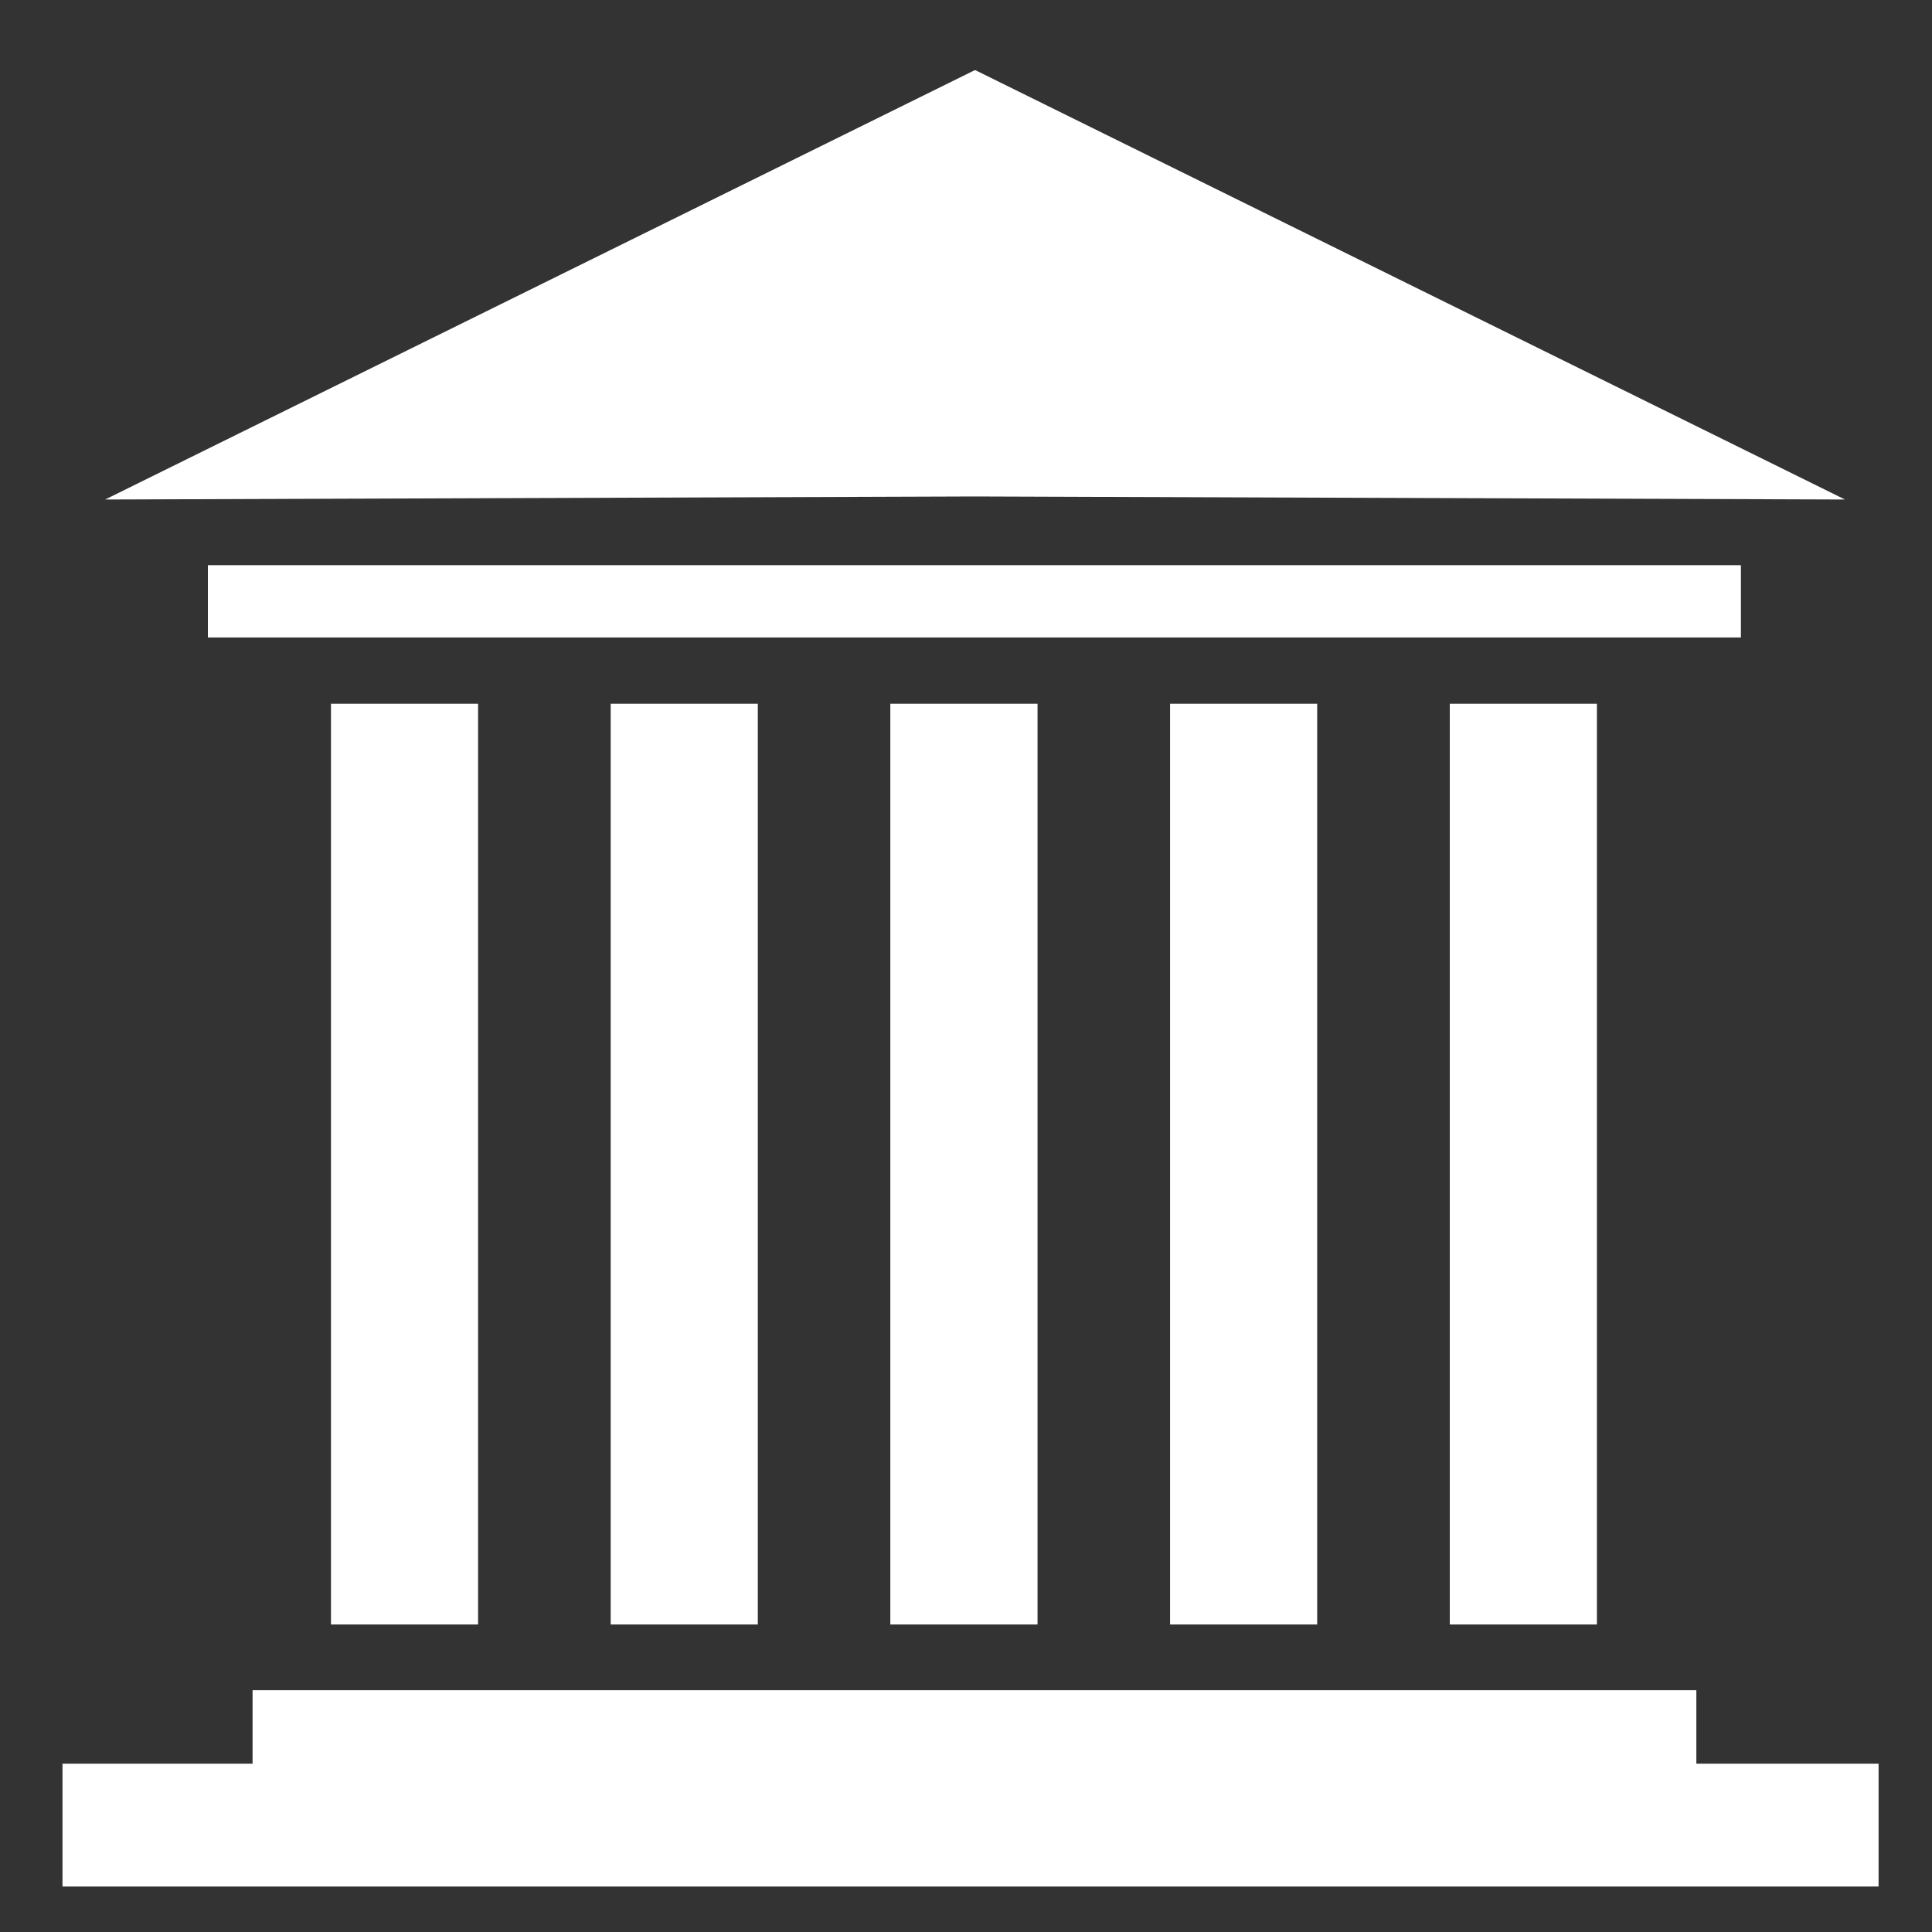
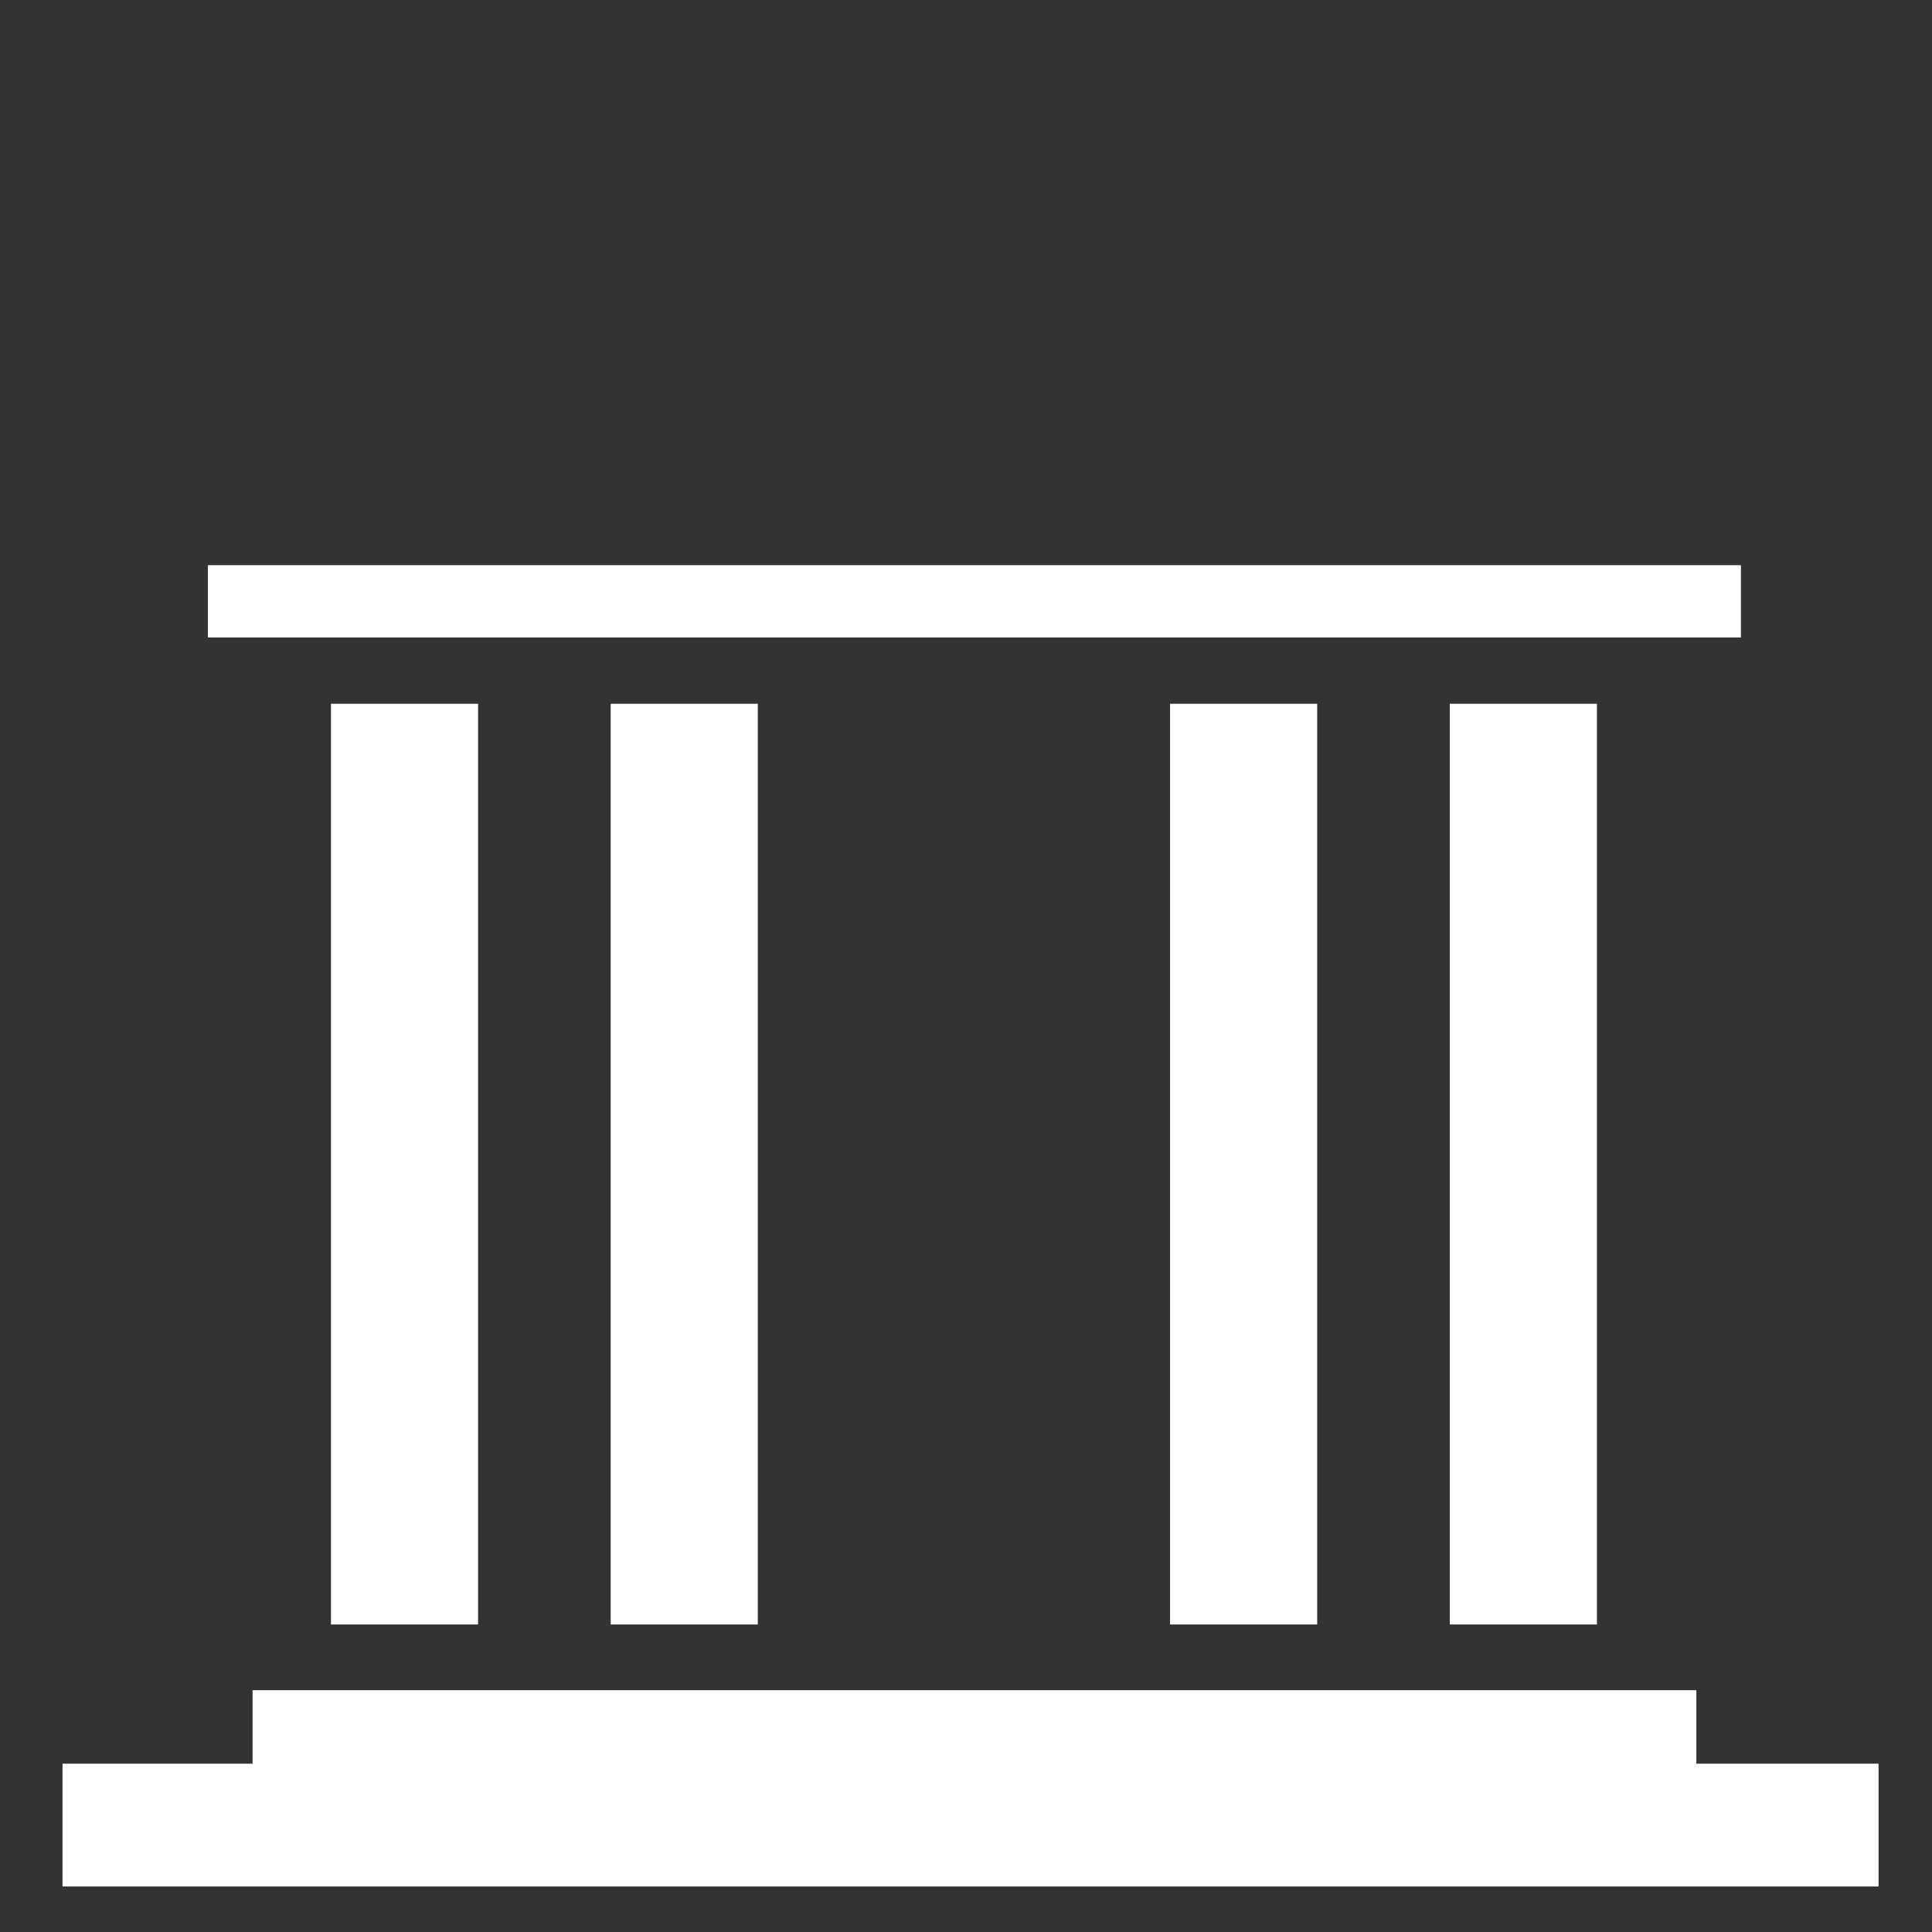
<svg xmlns="http://www.w3.org/2000/svg" width="100" zoomAndPan="magnify" viewBox="0 0 75 75" height="100" preserveAspectRatio="xMidYMid meet" version="1.0">
  <rect x="0" y="0" width="75" height="75" fill="#333333" stroke="none" />
  <defs>
    <clipPath id="5924a0a50c">
      <path d="M 2.426 65 L 72.926 65 L 72.926 73.234 L 2.426 73.234 Z M 2.426 65 " clip-rule="nonzero" />
    </clipPath>
    <clipPath id="f67bfd14e1">
-       <path d="M 4 2.734 L 72 2.734 L 72 20 L 4 20 Z M 4 2.734 " clip-rule="nonzero" />
-     </clipPath>
+       </clipPath>
  </defs>
  <path fill="#ffffff" d="M 18.559 63.062 L 12.848 63.062 L 12.848 27.32 L 18.559 27.32 L 18.559 63.062 " fill-opacity="1" fill-rule="nonzero" />
  <path fill="#ffffff" d="M 29.418 63.062 L 23.707 63.062 L 23.707 27.32 L 29.418 27.32 L 29.418 63.062 " fill-opacity="1" fill-rule="nonzero" />
-   <path fill="#ffffff" d="M 40.277 63.062 L 34.562 63.062 L 34.562 27.32 L 40.277 27.32 L 40.277 63.062 " fill-opacity="1" fill-rule="nonzero" />
  <path fill="#ffffff" d="M 51.133 63.062 L 45.422 63.062 L 45.422 27.32 L 51.133 27.32 L 51.133 63.062 " fill-opacity="1" fill-rule="nonzero" />
  <path fill="#ffffff" d="M 61.992 63.062 L 56.281 63.062 L 56.281 27.32 L 61.992 27.32 L 61.992 63.062 " fill-opacity="1" fill-rule="nonzero" />
  <g clip-path="url(#5924a0a50c)">
    <path fill="#ffffff" d="M 65.852 68.465 L 65.852 65.613 L 9.805 65.613 L 9.805 68.465 L 2.426 68.465 L 2.426 73.465 L 73.227 73.465 L 73.227 68.465 L 65.852 68.465 " fill-opacity="1" fill-rule="nonzero" />
  </g>
  <path fill="#ffffff" d="M 8.07 24.746 L 67.582 24.746 L 67.582 21.941 L 8.07 21.941 L 8.07 24.746 " fill-opacity="1" fill-rule="nonzero" />
  <g clip-path="url(#f67bfd14e1)">
    <path fill="#ffffff" d="M 71.621 19.391 L 37.875 2.73 L 37.828 2.73 L 4.082 19.391 L 37.852 19.273 L 71.621 19.391 " fill-opacity="1" fill-rule="nonzero" />
  </g>
</svg>